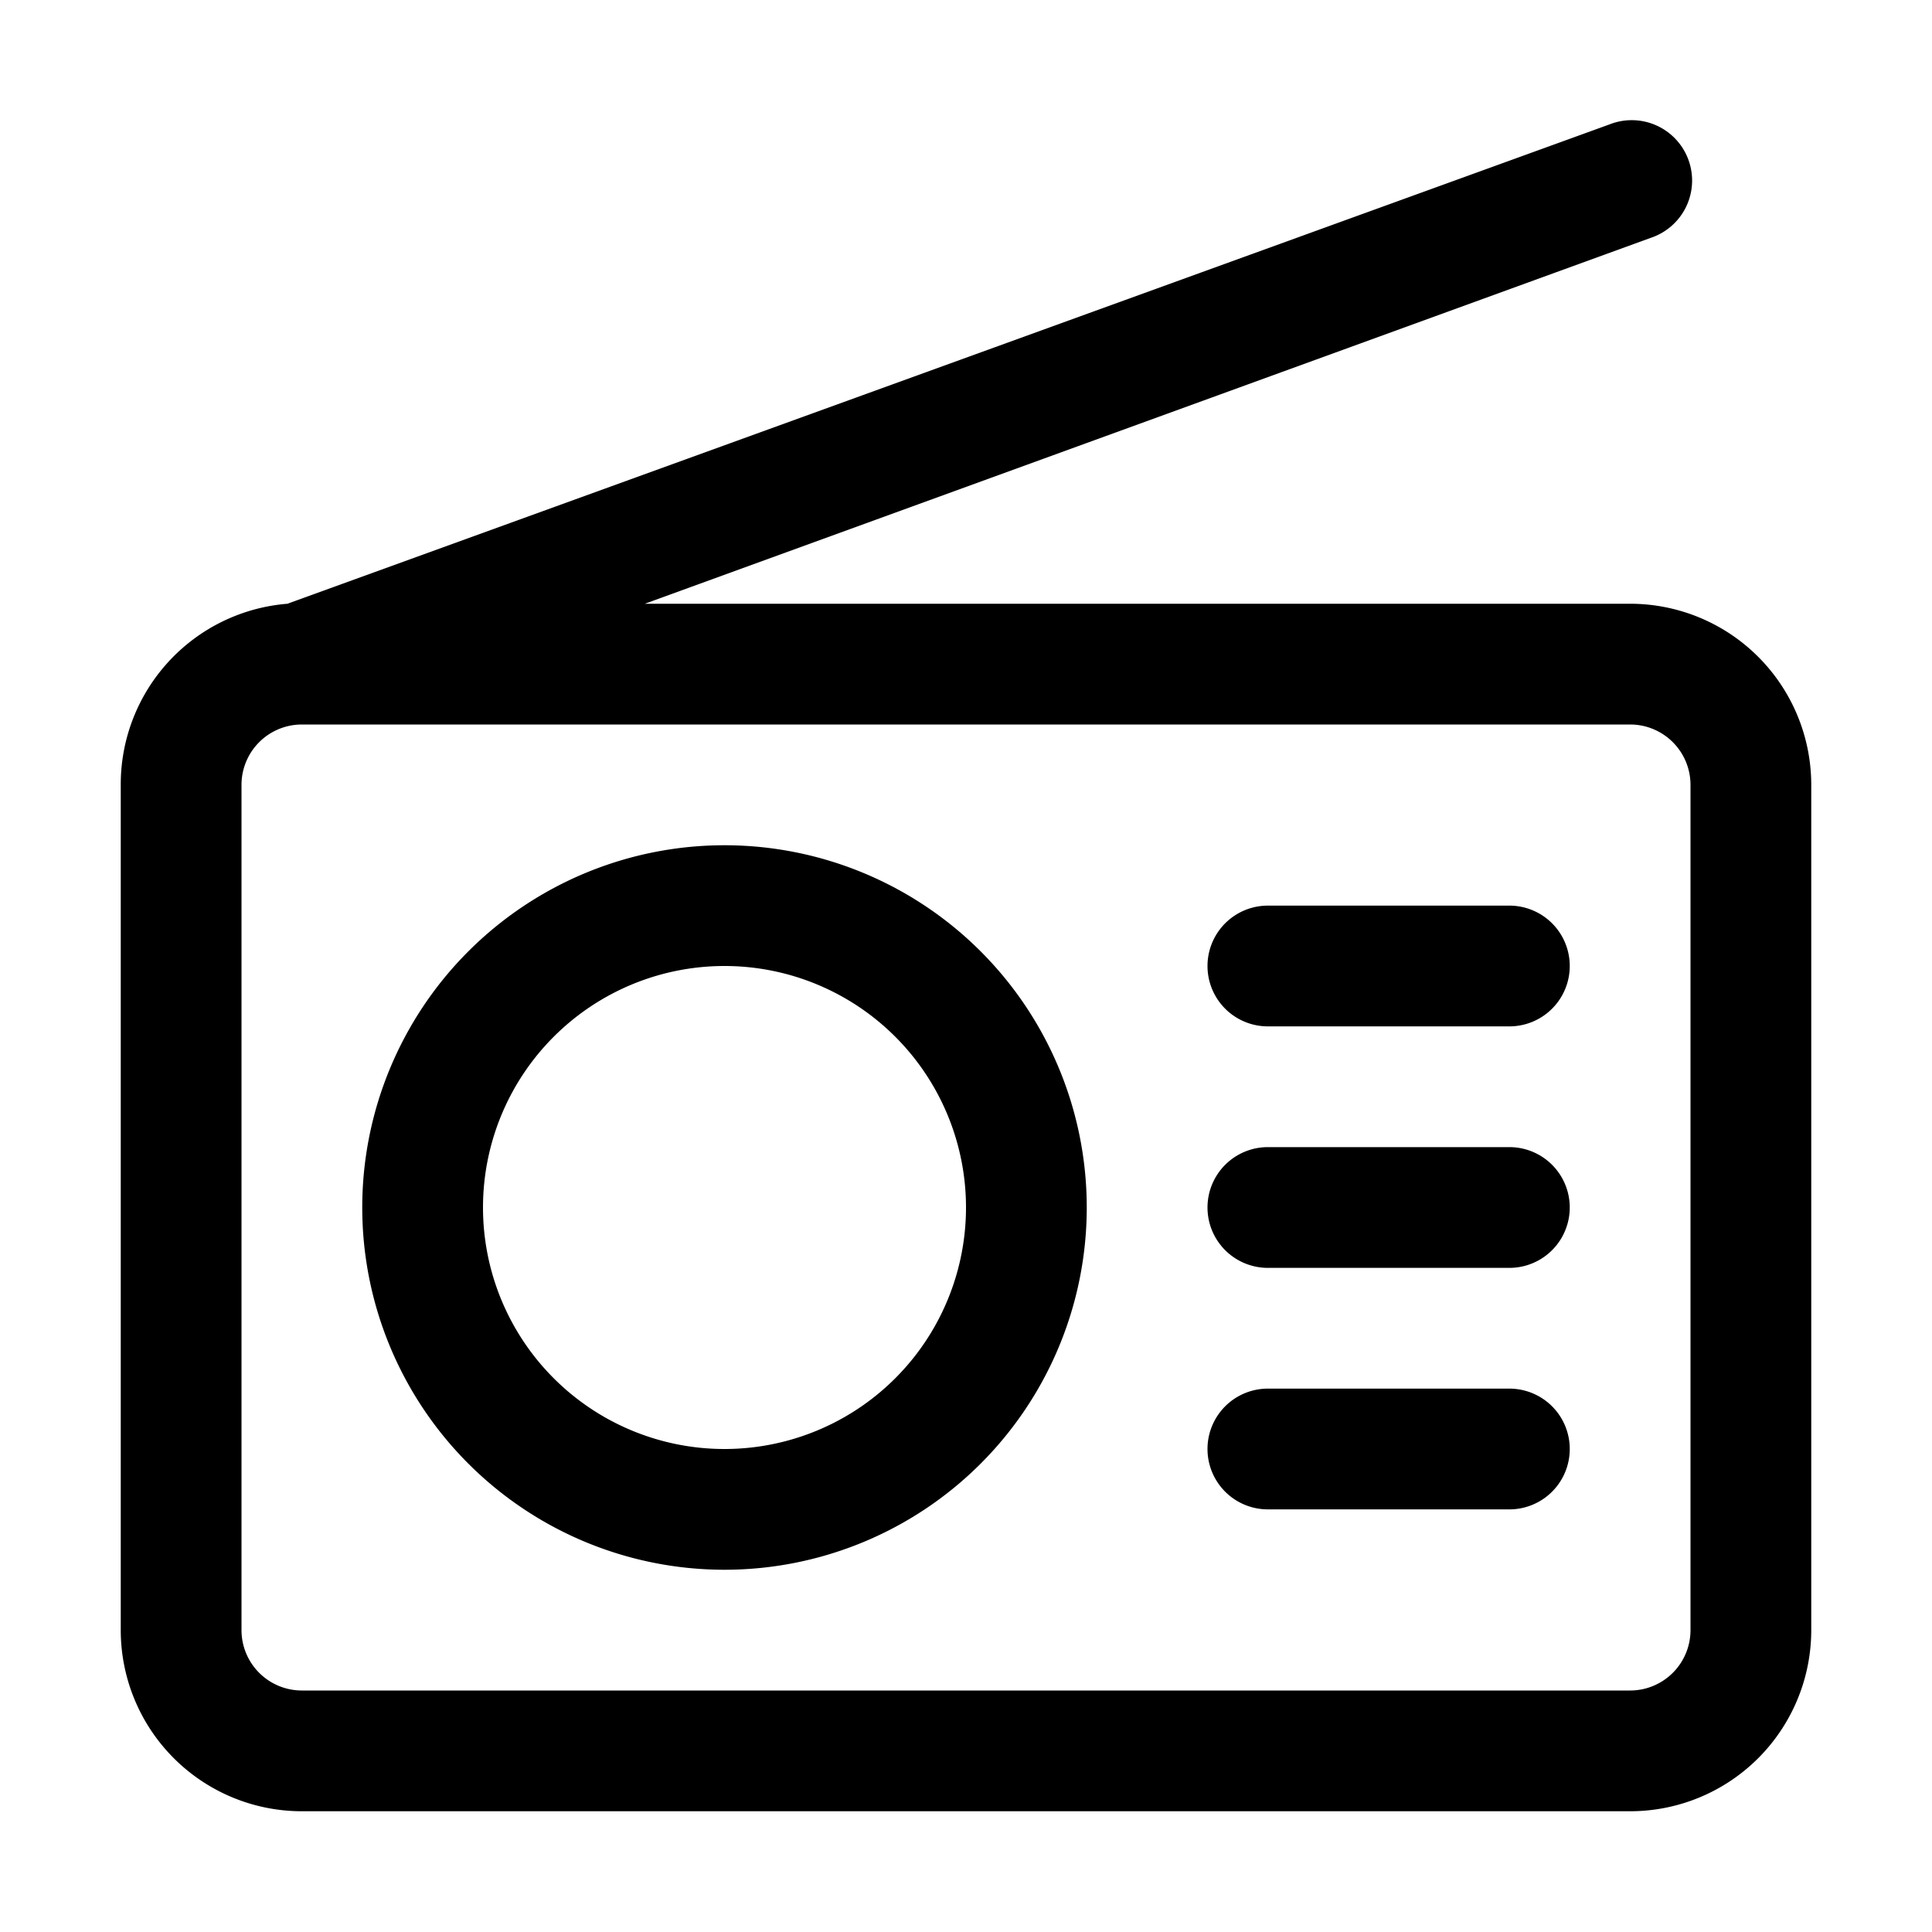
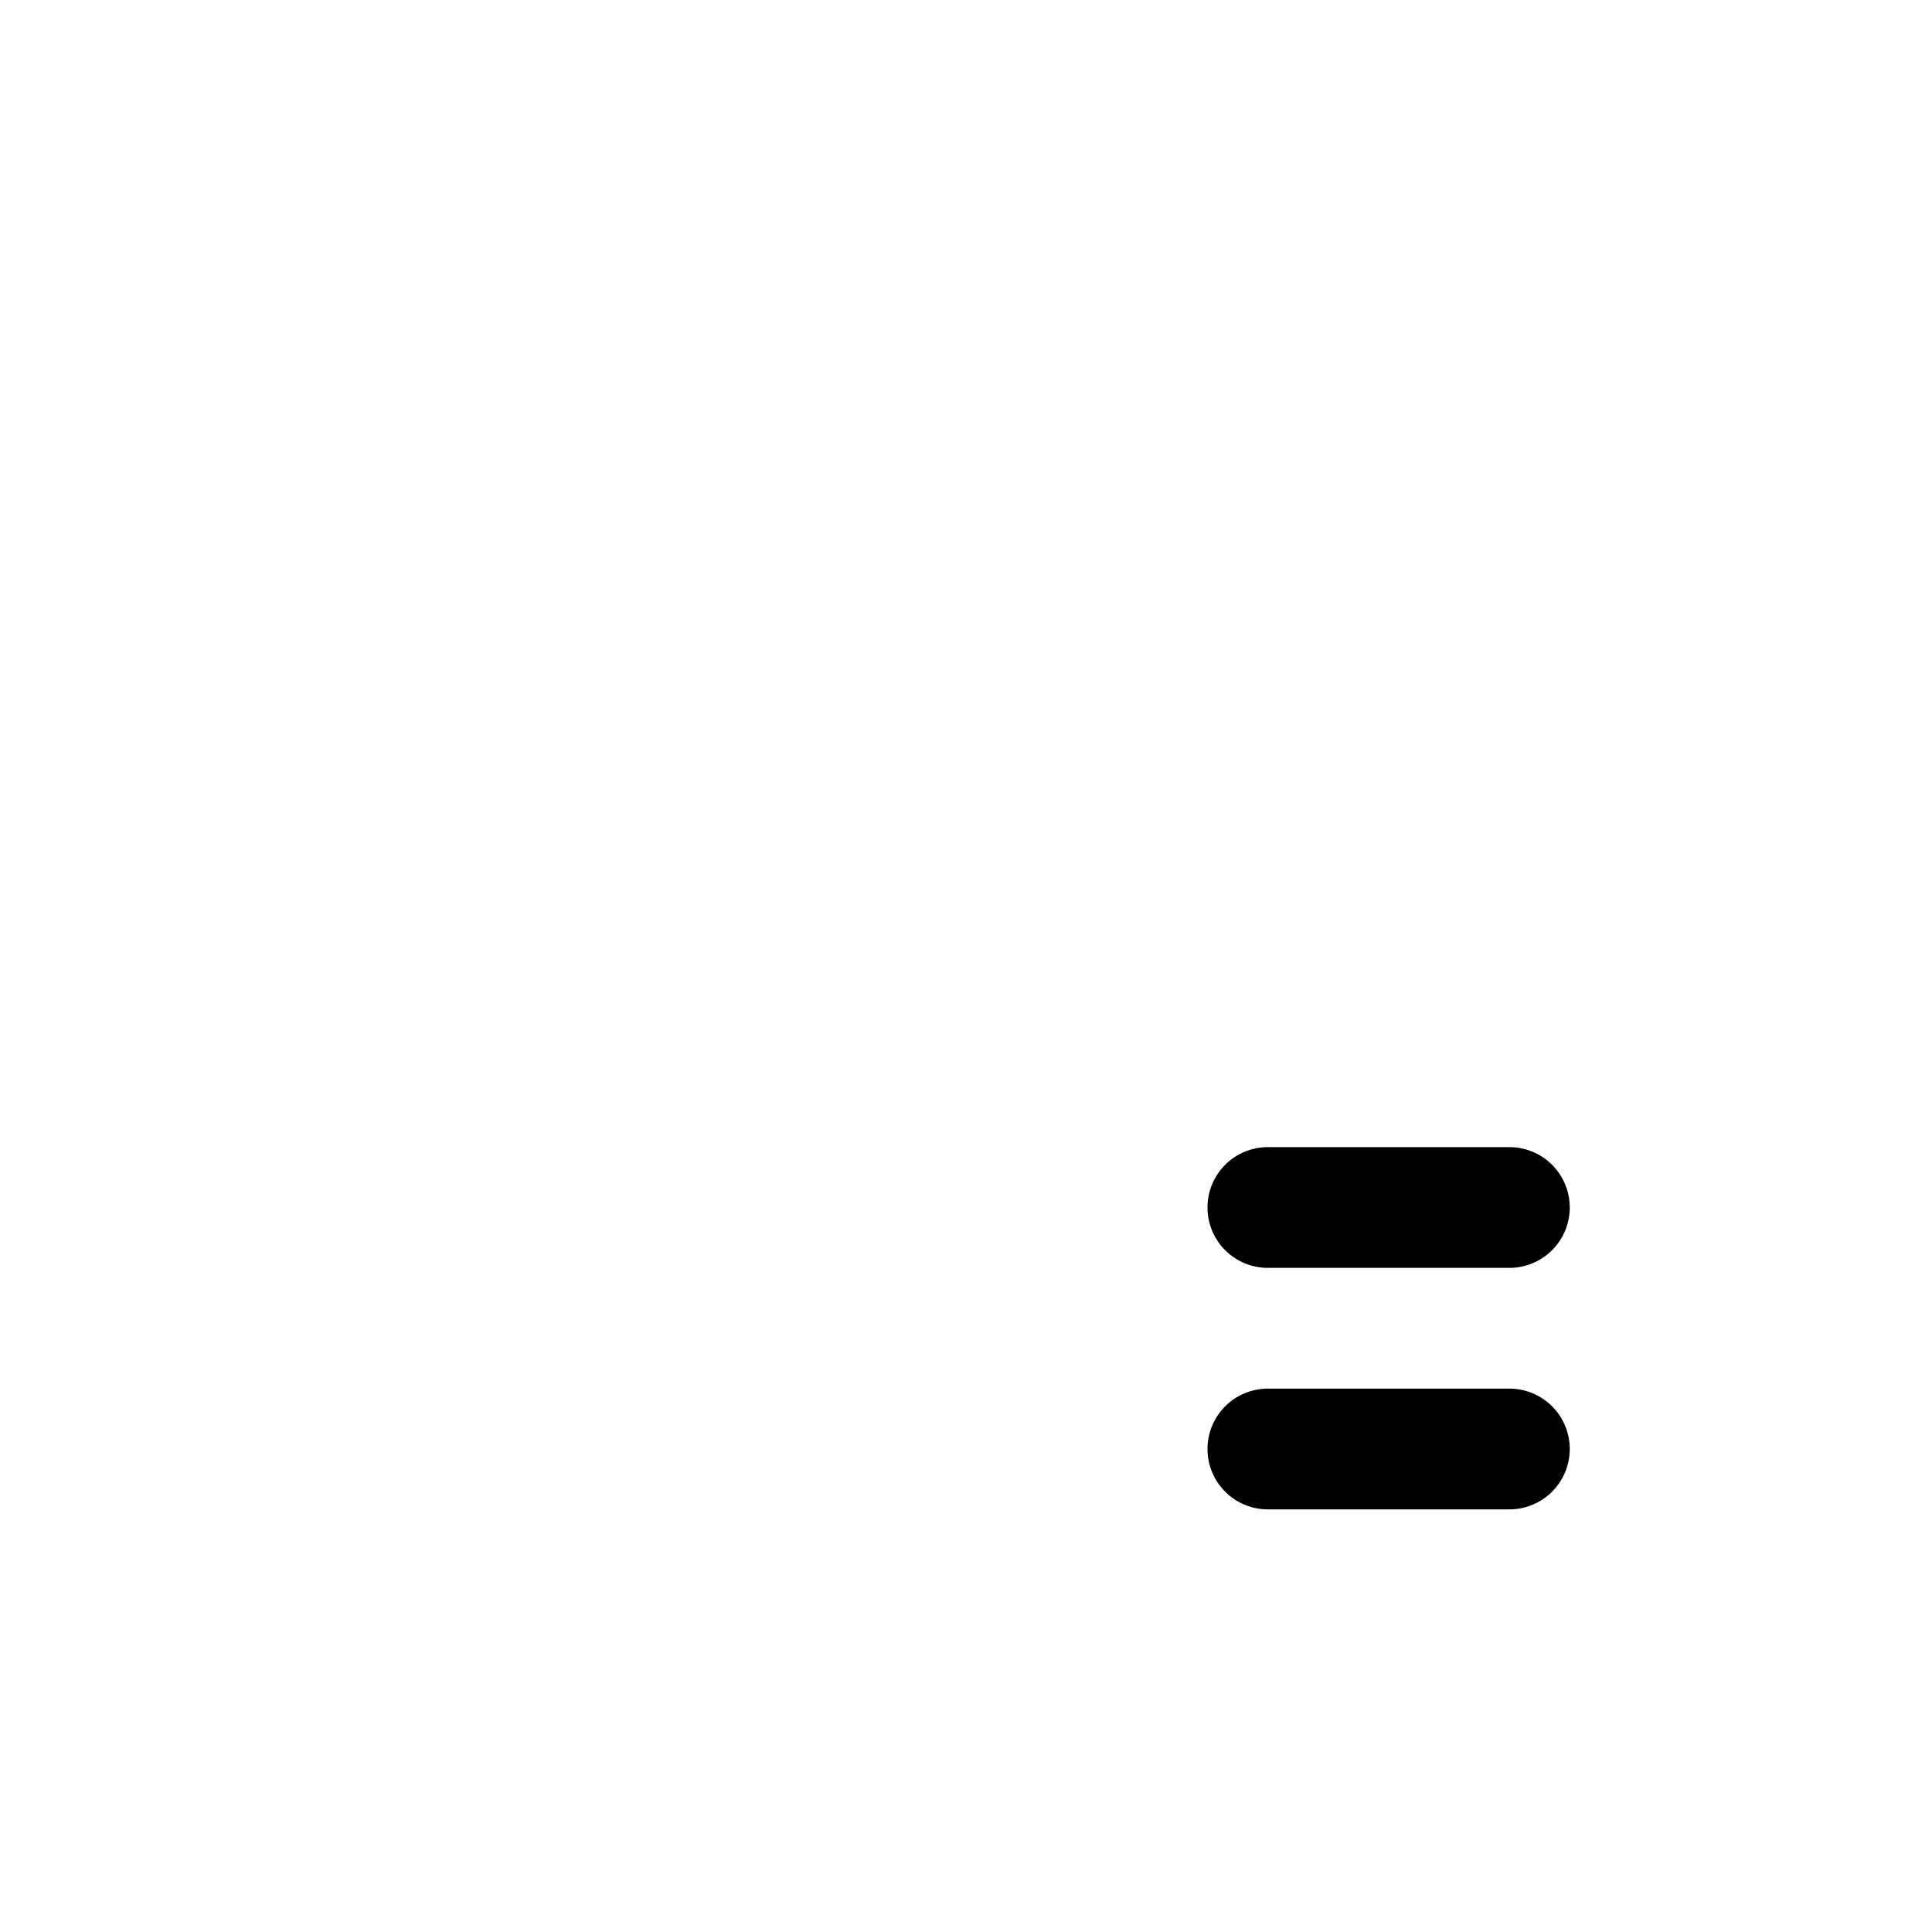
<svg xmlns="http://www.w3.org/2000/svg" height="512" viewBox="0 0 32 32" width="512">
  <g id="_48-Radio" data-name="48-Radio">
-     <path d="m27 10h-16.32l16.66-6.06a1 1 0 1 0 -.68-1.88l-21.9 7.94a3 3 0 0 0 -2.76 3v14a3 3 0 0 0 3 3h22a3 3 0 0 0 3-3v-14a3 3 0 0 0 -3-3zm1 17a1 1 0 0 1 -1 1h-22a1 1 0 0 1 -1-1v-14a1 1 0 0 1 1-1h22a1 1 0 0 1 1 1z" />
-     <path d="m12 14a6 6 0 1 0 6 6 6 6 0 0 0 -6-6zm0 10a4 4 0 1 1 4-4 4 4 0 0 1 -4 4z" />
-     <path d="m25 15h-4a1 1 0 0 0 0 2h4a1 1 0 0 0 0-2z" />
    <path d="m25 19h-4a1 1 0 0 0 0 2h4a1 1 0 0 0 0-2z" />
    <path d="m25 23h-4a1 1 0 0 0 0 2h4a1 1 0 0 0 0-2z" />
  </g>
</svg>